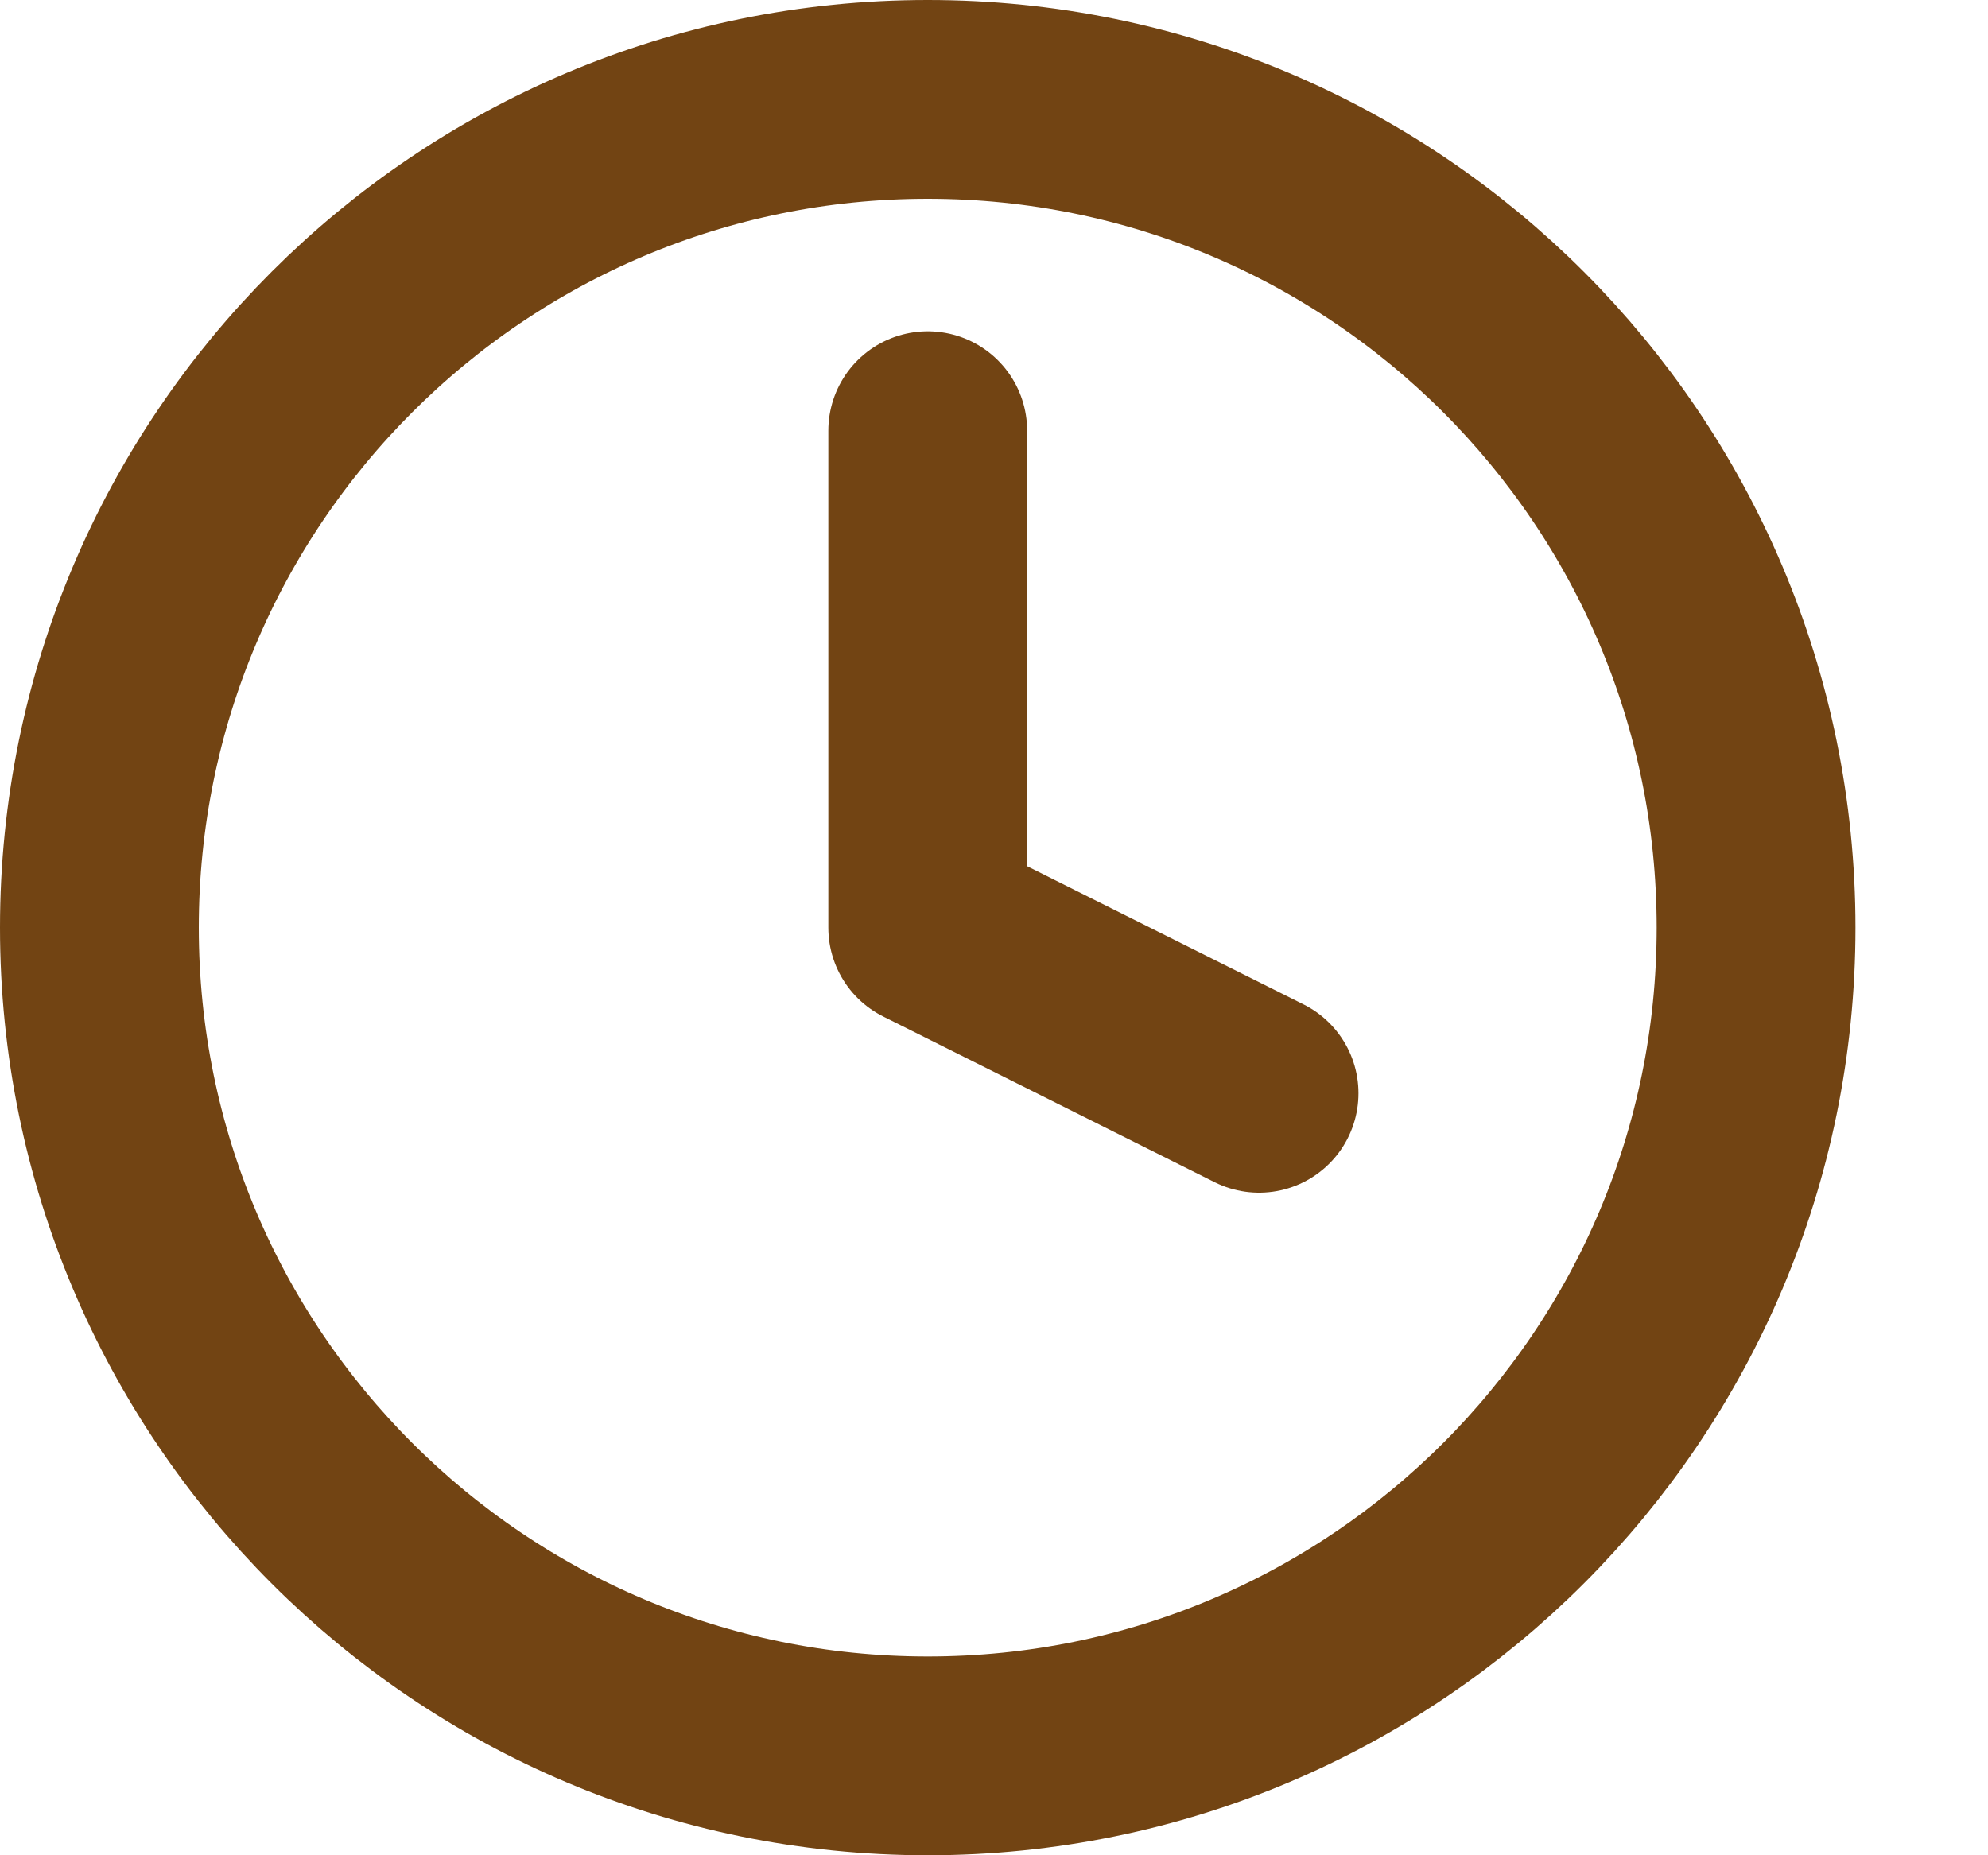
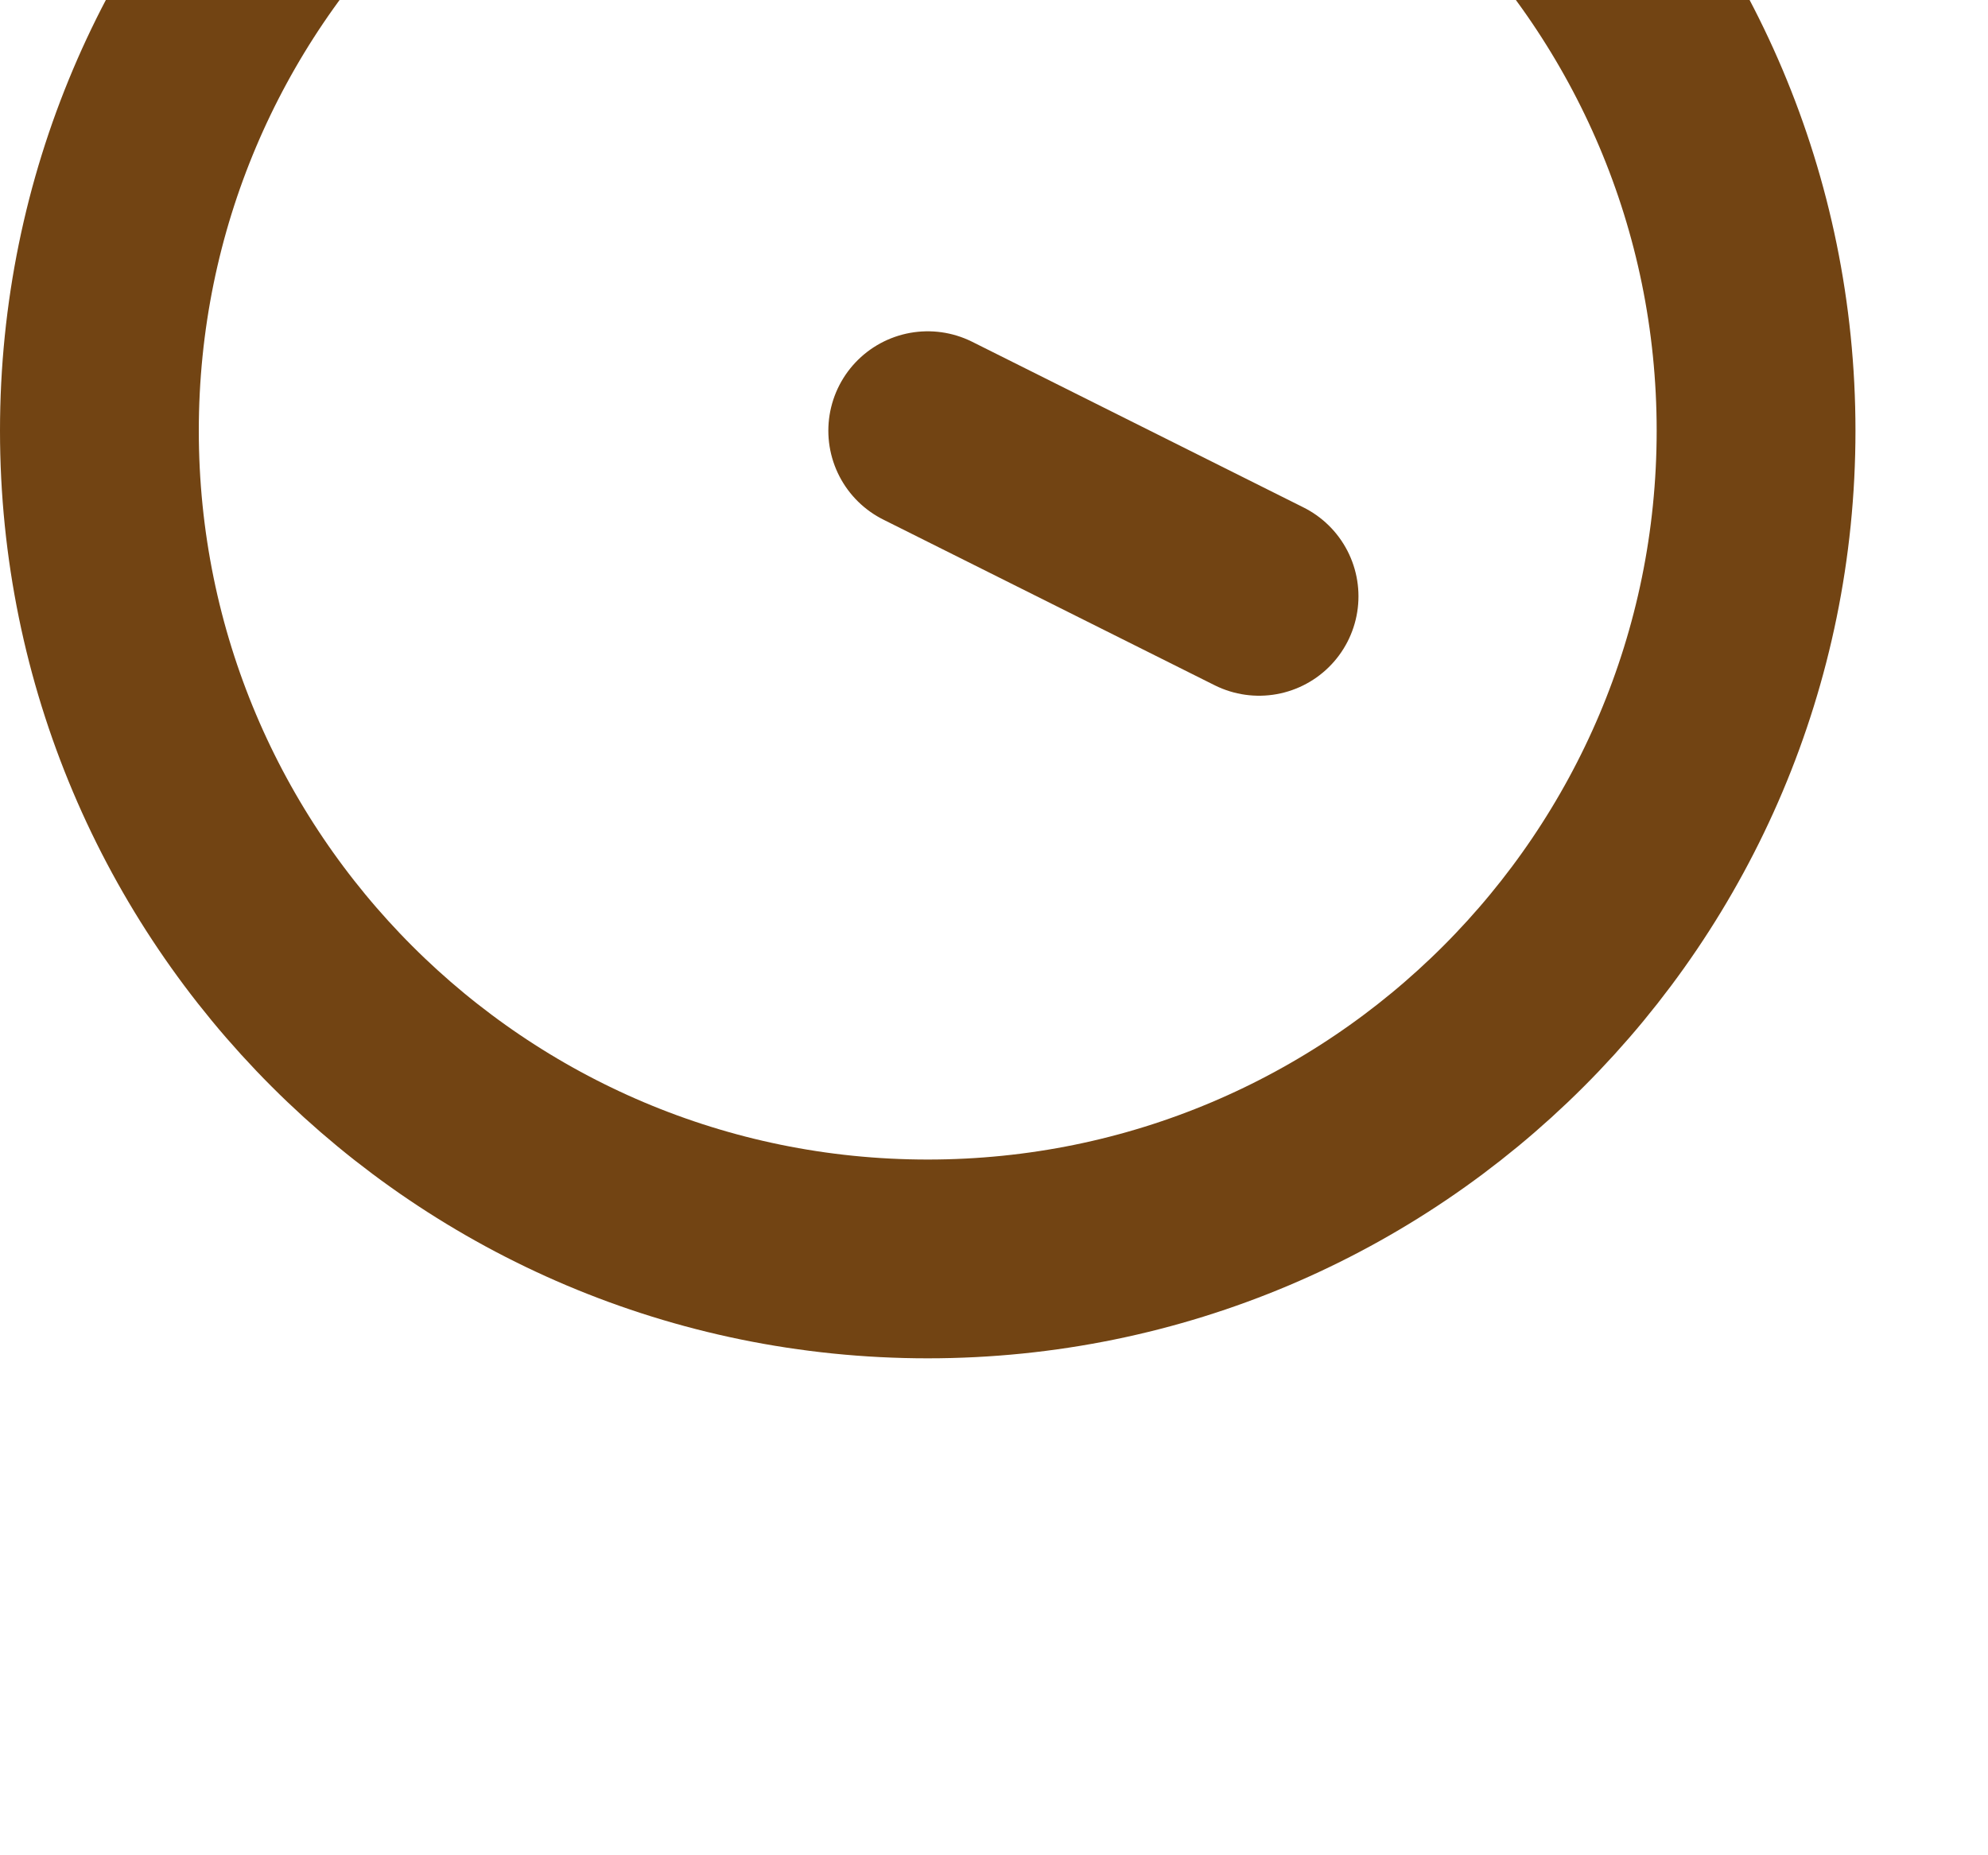
<svg xmlns="http://www.w3.org/2000/svg" width="100%" height="100%" viewBox="0 0 15 14" version="1.1" xml:space="preserve" style="fill-rule:evenodd;clip-rule:evenodd;stroke-linecap:round;stroke-linejoin:round;">
-   <path d="M7,3.25l-0,3.75l2.5,1.25m3.75,-1.25c0,3.452 -2.798,6.25 -6.25,6.25c-3.452,-0 -6.25,-2.798 -6.25,-6.25c0,-3.452 2.798,-6.25 6.25,-6.25c3.452,-0 6.25,2.798 6.25,6.25Z" style="fill:none;fill-rule:nonzero;stroke:#724413;stroke-width:1.5px;" />
+   <path d="M7,3.25l2.5,1.25m3.75,-1.25c0,3.452 -2.798,6.25 -6.25,6.25c-3.452,-0 -6.25,-2.798 -6.25,-6.25c0,-3.452 2.798,-6.25 6.25,-6.25c3.452,-0 6.25,2.798 6.25,6.25Z" style="fill:none;fill-rule:nonzero;stroke:#724413;stroke-width:1.5px;" />
</svg>